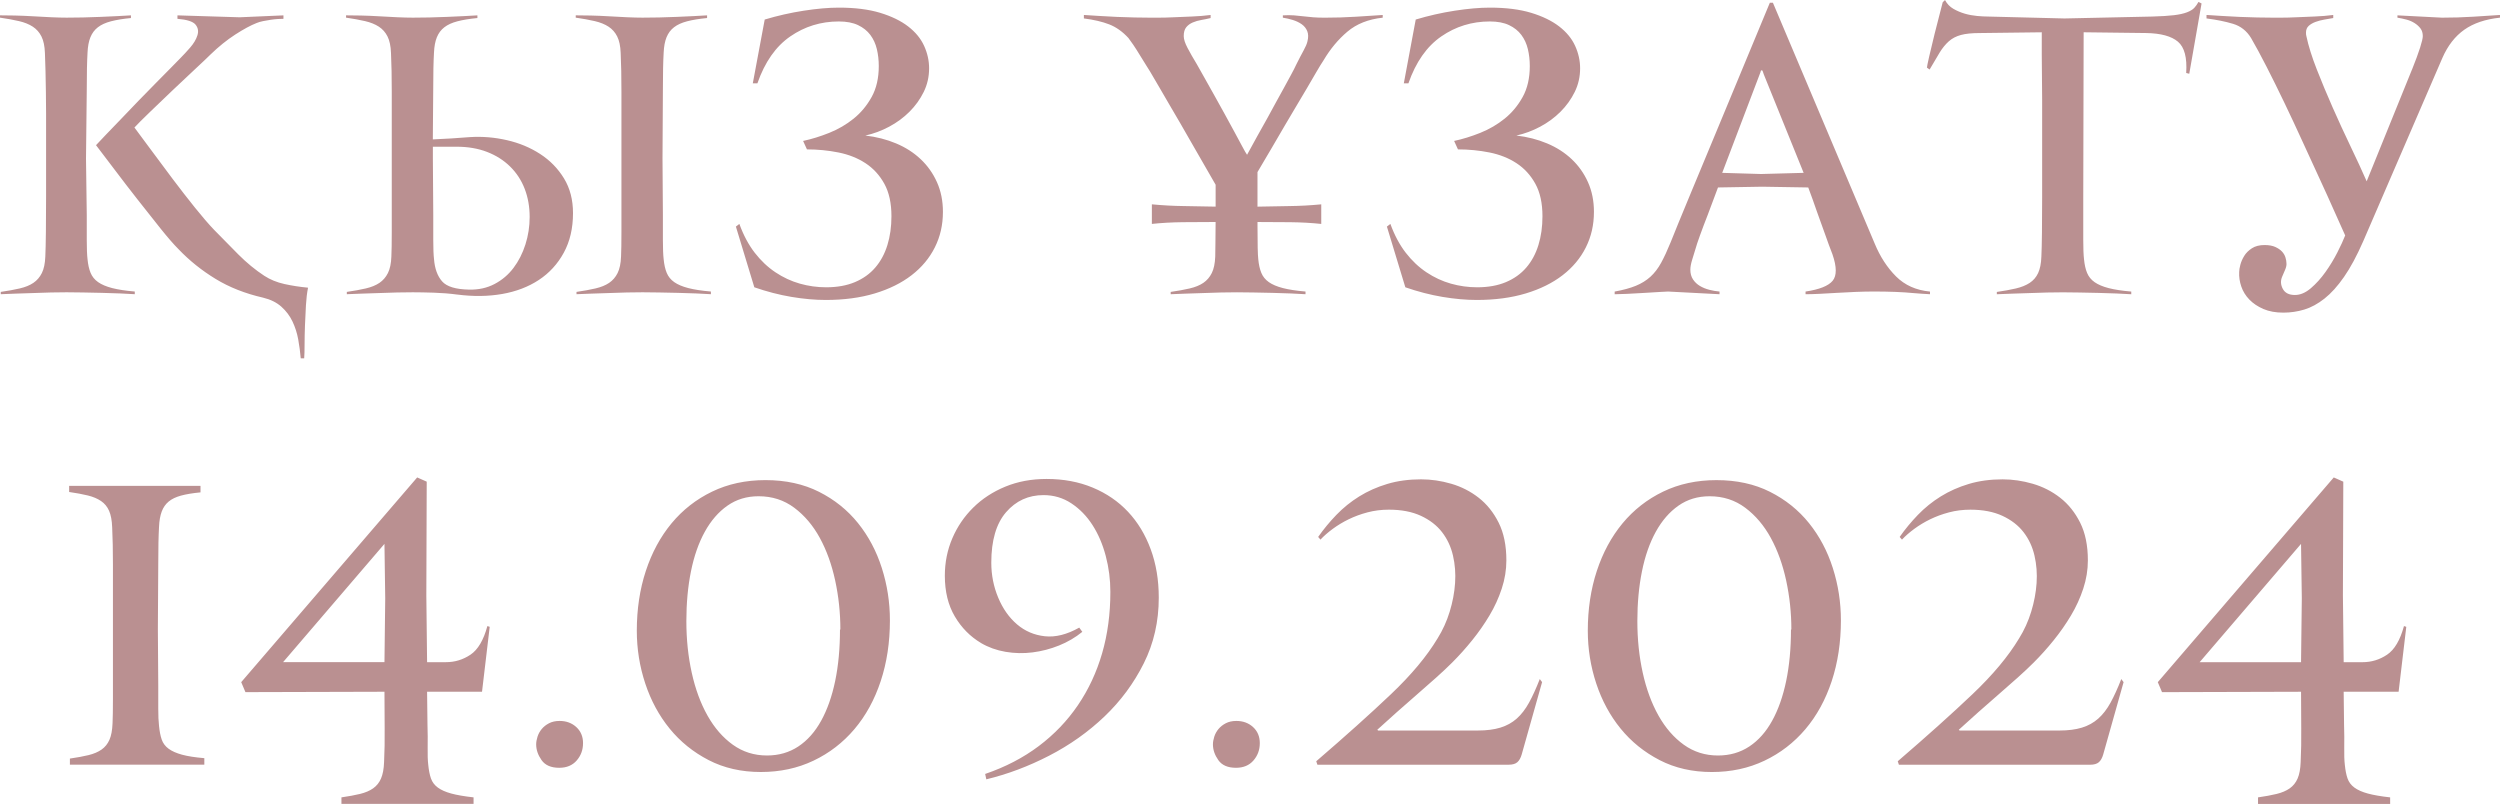
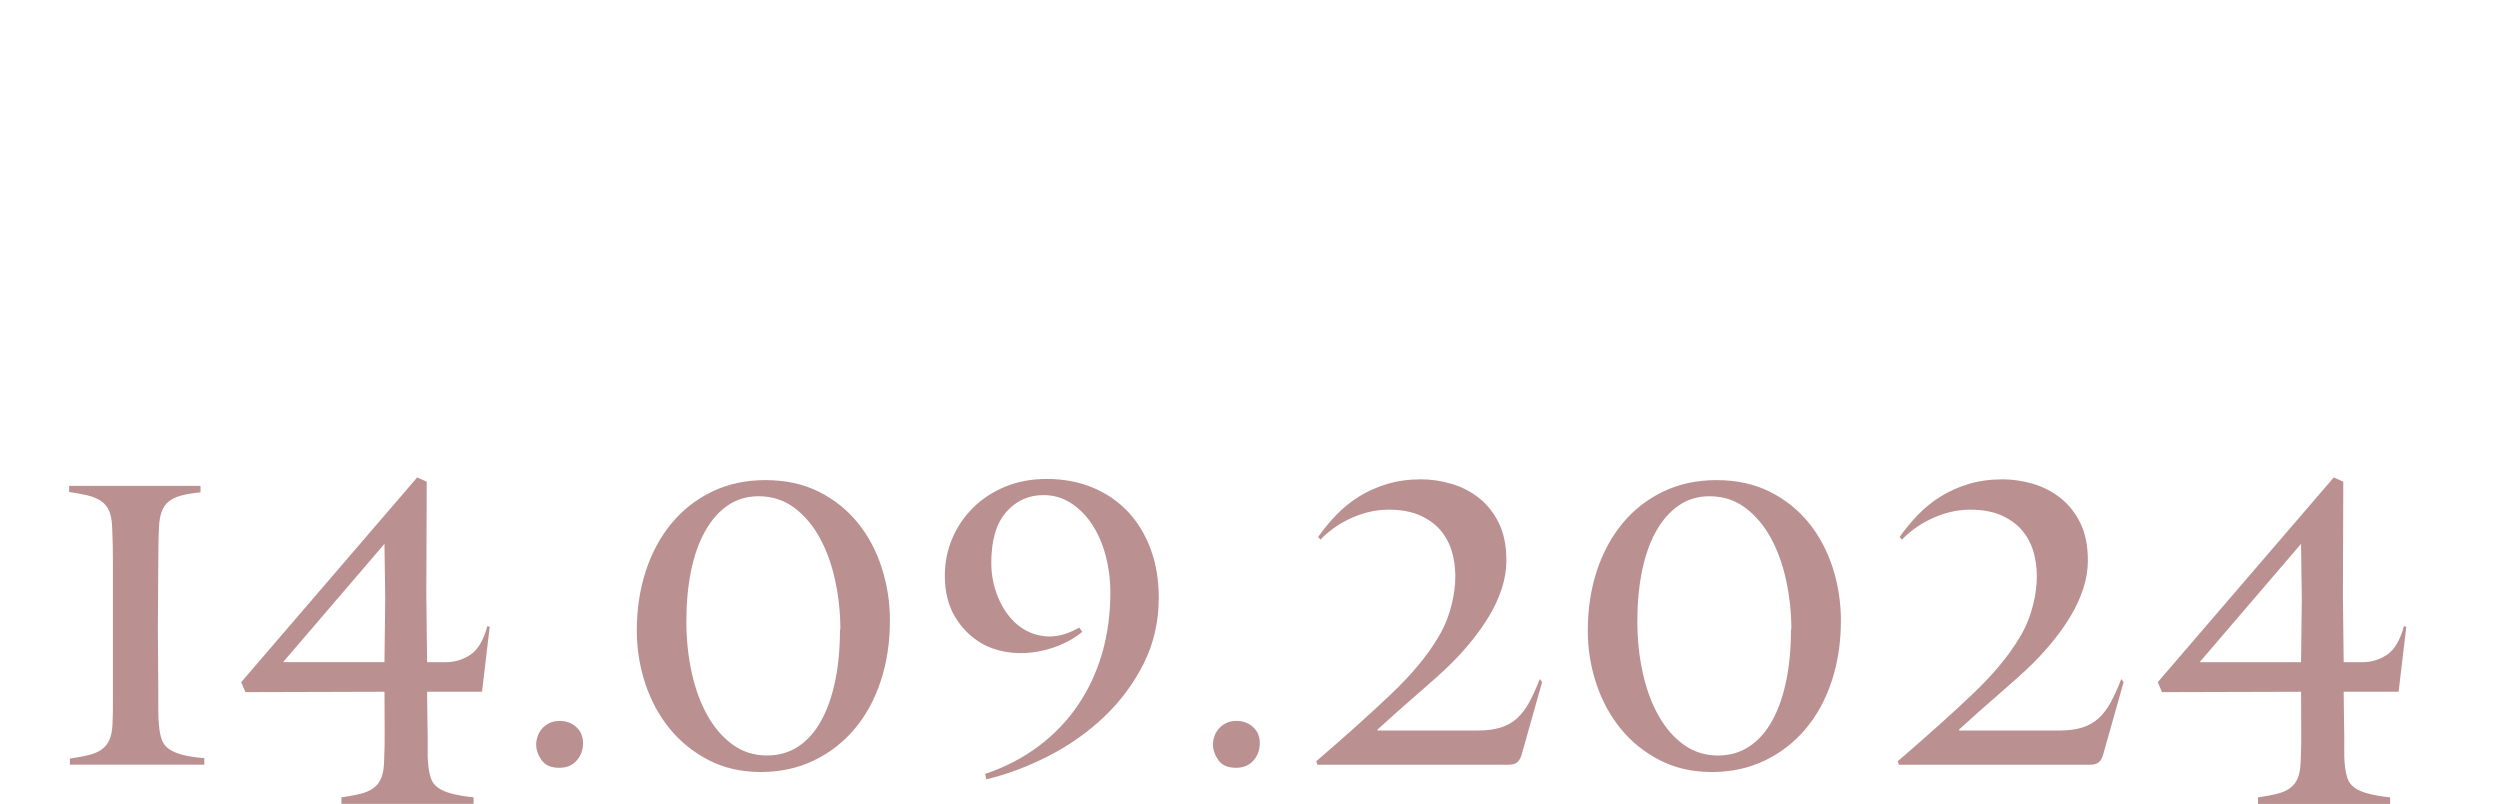
<svg xmlns="http://www.w3.org/2000/svg" xml:space="preserve" width="265.837mm" height="85.481mm" version="1.1" style="shape-rendering:geometricPrecision; text-rendering:geometricPrecision; image-rendering:optimizeQuality; fill-rule:evenodd; clip-rule:evenodd" viewBox="0 0 1992.51 640.7">
  <defs>
    <style type="text/css"> .fil0 {fill:#BA9091;fill-rule:nonzero} </style>
  </defs>
  <g id="Слой_x0020_1">
    <g id="_1790493441536">
-       <path class="fil0" d="M107.45 234.48c-3.26,-0.2 -7.19,-0.41 -11.79,-0.61 -4.59,-0.2 -9.44,-0.36 -14.54,-0.46 -5.1,-0.1 -10.1,-0.2 -14.95,-0.31 -4.85,-0.1 -9.23,-0.15 -13.06,-0.15 -3.62,0 -7.81,0.05 -12.45,0.15 -4.64,0.1 -9.39,0.25 -14.18,0.46 -4.8,0.2 -9.49,0.36 -14.08,0.46 -4.59,0.1 -8.52,0.26 -11.79,0.46l0 -1.84c5.71,-0.82 10.77,-1.74 15.15,-2.76 4.39,-1.02 8.01,-2.5 10.87,-4.44 2.86,-1.94 5.1,-4.54 6.73,-7.81 1.63,-3.26 2.55,-7.65 2.76,-13.16 0.2,-4.29 0.36,-10.87 0.46,-19.74 0.1,-8.88 0.15,-18.37 0.15,-28.47 0,-10.1 0,-19.74 0,-28.93 0,-9.18 0,-16.22 0,-21.12 0,-4.9 0,-10.15 0,-15.76 0,-5.61 -0.05,-11.33 -0.15,-17.14 -0.1,-5.82 -0.2,-11.38 -0.31,-16.68 -0.1,-5.31 -0.26,-10.1 -0.46,-14.39 -0.2,-5.51 -1.12,-9.9 -2.76,-13.16 -1.63,-3.27 -3.93,-5.87 -6.89,-7.81 -2.96,-1.94 -6.63,-3.42 -11.02,-4.44 -4.39,-1.02 -9.44,-1.94 -15.15,-2.76l0 -1.84c3.26,0 7.24,0.05 11.94,0.15 4.69,0.1 9.54,0.31 14.54,0.61 5,0.31 9.85,0.56 14.49,0.77 4.64,0.2 8.72,0.31 12.14,0.31 4.03,0 8.42,-0.05 13.06,-0.15 4.64,-0.1 9.34,-0.25 14.03,-0.46 4.69,-0.2 9.13,-0.41 13.32,-0.61 4.18,-0.2 7.81,-0.41 10.87,-0.61l0 2.14c-6.33,0.61 -11.63,1.48 -15.92,2.6 -4.29,1.12 -7.76,2.7 -10.41,4.75 -2.65,2.04 -4.64,4.69 -5.97,7.96 -1.33,3.27 -2.09,7.35 -2.3,12.24 -0.2,3.47 -0.36,7.65 -0.46,12.55 -0.1,4.9 -0.15,10.61 -0.15,17.14l-0.61 54.8 0.61 45c0,6.53 0,13.16 0,19.9 0,6.74 0.2,11.84 0.61,15.31 0.41,4.29 1.22,7.91 2.45,10.87 1.22,2.96 3.21,5.41 5.97,7.35 2.75,1.94 6.48,3.52 11.17,4.74 4.69,1.22 10.71,2.14 18.06,2.76l0 2.14zm63.37 -51.12c6.12,6.33 12.5,12.81 19.13,19.44 6.63,6.63 13.52,12.3 20.66,16.99 4.69,3.06 10.05,5.25 16.07,6.58 6.02,1.33 12.3,2.3 18.83,2.91 -0.82,4.08 -1.38,8.78 -1.68,14.08 -0.31,5.31 -0.56,10.66 -0.77,16.07 -0.2,5.41 -0.31,10.46 -0.31,15.15 0,4.69 -0.1,8.37 -0.31,11.02l-2.75 0c-0.41,-4.9 -1.07,-9.9 -1.99,-15 -0.92,-5.1 -2.45,-9.9 -4.59,-14.39 -2.14,-4.49 -5.1,-8.42 -8.88,-11.79 -3.78,-3.37 -8.62,-5.76 -14.54,-7.19 -14.29,-3.27 -26.94,-8.26 -37.96,-15 -11.02,-6.73 -20.82,-14.59 -29.39,-23.57 -3.88,-3.88 -8.67,-9.39 -14.39,-16.53 -5.71,-7.14 -11.73,-14.74 -18.06,-22.81 -6.33,-8.06 -12.45,-16.02 -18.37,-23.88 -5.92,-7.86 -10.92,-14.44 -15,-19.74 1.63,-1.84 4.23,-4.59 7.81,-8.26 3.57,-3.67 7.55,-7.81 11.94,-12.4 4.39,-4.59 9.03,-9.44 13.93,-14.54 4.9,-5.1 9.59,-9.9 14.08,-14.39 4.49,-4.49 8.47,-8.52 11.94,-12.09 3.47,-3.57 6.02,-6.17 7.65,-7.81 2.24,-2.24 4.8,-5 7.65,-8.26 2.86,-3.27 4.8,-6.53 5.82,-9.8 1.02,-3.26 0.51,-6.12 -1.53,-8.57 -2.04,-2.45 -6.84,-3.98 -14.39,-4.59l0 -2.75 49.59 1.53 34.9 -1.53 0 2.75c-1.02,0 -2.45,0.05 -4.29,0.15 -1.84,0.1 -3.78,0.31 -5.82,0.61 -2.04,0.31 -4.08,0.66 -6.12,1.07 -2.04,0.41 -3.78,0.92 -5.2,1.53 -4.69,1.84 -10.36,4.9 -16.99,9.18 -6.63,4.29 -13.21,9.59 -19.74,15.92 -2.24,2.24 -6.22,6.02 -11.94,11.33 -5.71,5.31 -11.73,10.97 -18.06,16.99 -6.33,6.02 -12.4,11.84 -18.21,17.45 -5.82,5.61 -9.95,9.74 -12.4,12.4 3.67,4.9 8.21,11.02 13.62,18.37 5.41,7.35 11.07,14.95 16.99,22.81 5.92,7.86 11.79,15.41 17.6,22.65 5.82,7.24 10.97,13.21 15.46,17.91zm202.95 47.45c7.55,0.2 14.34,-1.28 20.36,-4.44 6.02,-3.16 11.07,-7.45 15.15,-12.86 4.08,-5.41 7.24,-11.63 9.49,-18.67 2.24,-7.04 3.37,-14.34 3.37,-21.89 0,-8.16 -1.33,-15.66 -3.98,-22.5 -2.65,-6.84 -6.53,-12.75 -11.63,-17.75 -5.1,-5 -11.22,-8.88 -18.37,-11.63 -7.14,-2.75 -15.2,-4.13 -24.18,-4.13l-18.98 0 0 9.49 0.31 45c0,6.53 0,13.16 0,19.9 0,6.74 0.2,11.84 0.61,15.31 0.61,7.55 2.76,13.42 6.43,17.6 3.67,4.18 10.82,6.38 21.43,6.58zm192.85 3.67c-3.27,-0.2 -7.19,-0.41 -11.79,-0.61 -4.59,-0.2 -9.44,-0.36 -14.54,-0.46 -5.1,-0.1 -10.1,-0.2 -15,-0.31 -4.9,-0.1 -9.29,-0.15 -13.16,-0.15 -3.67,0 -7.86,0.05 -12.55,0.15 -4.69,0.1 -9.44,0.25 -14.23,0.46 -4.8,0.2 -9.49,0.36 -14.08,0.46 -4.59,0.1 -8.52,0.26 -11.79,0.46l0 -1.84c5.71,-0.82 10.77,-1.74 15.15,-2.76 4.39,-1.02 8.01,-2.5 10.87,-4.44 2.86,-1.94 5.1,-4.54 6.73,-7.81 1.63,-3.26 2.55,-7.65 2.75,-13.16 0.2,-4.29 0.31,-10.87 0.31,-19.74 0,-8.88 0,-18.37 0,-28.47 0,-10.1 0,-19.74 0,-28.93 0,-9.18 0,-16.22 0,-21.12 0,-4.9 0,-10.15 0,-15.76 0,-5.61 0,-11.33 0,-17.14 0,-5.82 -0.05,-11.38 -0.15,-16.68 -0.1,-5.31 -0.26,-10.1 -0.46,-14.39 -0.2,-5.51 -1.12,-9.9 -2.76,-13.16 -1.63,-3.27 -3.93,-5.87 -6.89,-7.81 -2.96,-1.94 -6.63,-3.42 -11.02,-4.44 -4.39,-1.02 -9.44,-1.94 -15.15,-2.76l0 -1.84c3.27,0 7.24,0.05 11.94,0.15 4.69,0.1 9.54,0.31 14.54,0.61 5,0.31 9.85,0.56 14.54,0.77 4.69,0.2 8.78,0.31 12.24,0.31 4.08,0 8.47,-0.05 13.16,-0.15 4.69,-0.1 9.39,-0.25 14.08,-0.46 4.69,-0.2 9.13,-0.41 13.32,-0.61 4.18,-0.2 7.81,-0.41 10.87,-0.61l0 2.14c-6.33,0.61 -11.63,1.48 -15.92,2.6 -4.29,1.12 -7.76,2.7 -10.41,4.75 -2.65,2.04 -4.64,4.69 -5.97,7.96 -1.33,3.27 -2.09,7.35 -2.3,12.24 -0.2,3.47 -0.36,7.65 -0.46,12.55 -0.1,4.9 -0.15,10.61 -0.15,17.14l-0.31 54.8 0.31 45c0,6.53 0,13.16 0,19.9 0,6.74 0.2,11.84 0.61,15.31 0.41,4.29 1.22,7.91 2.45,10.87 1.22,2.96 3.21,5.41 5.97,7.35 2.76,1.94 6.48,3.52 11.17,4.74 4.69,1.22 10.71,2.14 18.06,2.76l0 2.14zm-202.04 0.31c-6.12,-0.82 -12.4,-1.33 -18.83,-1.53 -6.43,-0.2 -11.99,-0.31 -16.68,-0.31 -3.67,0 -7.86,0.05 -12.55,0.15 -4.69,0.1 -9.44,0.25 -14.23,0.46 -4.8,0.2 -9.49,0.36 -14.08,0.46 -4.59,0.1 -8.52,0.26 -11.79,0.46l0 -1.84c5.71,-0.82 10.77,-1.74 15.15,-2.76 4.39,-1.02 8.01,-2.5 10.87,-4.44 2.86,-1.94 5.1,-4.54 6.74,-7.81 1.63,-3.26 2.55,-7.65 2.75,-13.16 0.2,-4.29 0.31,-10.87 0.31,-19.74 0,-8.88 0,-18.37 0,-28.47 0,-10.1 0,-19.74 0,-28.93 0,-9.18 0,-16.22 0,-21.12 0,-4.9 0,-10.15 0,-15.76 0,-5.61 0,-11.33 0,-17.14 0,-5.82 -0.05,-11.38 -0.15,-16.68 -0.1,-5.31 -0.25,-10.1 -0.46,-14.39 -0.2,-5.51 -1.12,-9.9 -2.76,-13.16 -1.63,-3.27 -3.93,-5.87 -6.89,-7.81 -2.96,-1.94 -6.63,-3.42 -11.02,-4.44 -4.39,-1.02 -9.44,-1.94 -15.15,-2.76l0 -1.84c3.27,0 7.24,0.05 11.94,0.15 4.69,0.1 9.54,0.31 14.54,0.61 5,0.31 9.85,0.56 14.54,0.77 4.69,0.2 8.78,0.31 12.24,0.31 4.08,0 8.47,-0.05 13.16,-0.15 4.69,-0.1 9.39,-0.25 14.08,-0.46 4.69,-0.2 9.13,-0.41 13.32,-0.61 4.18,-0.2 7.81,-0.41 10.87,-0.61l0 2.14c-6.33,0.61 -11.63,1.48 -15.92,2.6 -4.29,1.12 -7.76,2.7 -10.41,4.75 -2.65,2.04 -4.64,4.69 -5.97,7.96 -1.33,3.27 -2.09,7.35 -2.3,12.24 -0.2,3.47 -0.36,7.65 -0.46,12.55 -0.1,4.9 -0.15,10.61 -0.15,17.14l-0.31 39.49c4.69,-0.2 9.59,-0.46 14.69,-0.77 5.1,-0.31 10.1,-0.66 15,-1.07 9.8,-0.61 19.59,0.2 29.39,2.45 9.8,2.24 18.62,5.92 26.48,11.02 7.86,5.1 14.18,11.58 18.98,19.44 4.8,7.86 7.19,17.09 7.19,27.7 0,12.04 -2.45,22.55 -7.35,31.53 -4.9,8.98 -11.53,16.22 -19.9,21.73 -8.37,5.51 -18.11,9.23 -29.23,11.17 -11.12,1.94 -23.01,2.09 -35.66,0.46zm386.93 -65.81c0,10.2 -2.14,19.59 -6.43,28.16 -4.29,8.57 -10.46,15.97 -18.52,22.19 -8.06,6.22 -17.86,11.07 -29.39,14.54 -11.53,3.47 -24.54,5.2 -39.03,5.2 -8.57,0 -17.7,-0.82 -27.4,-2.45 -9.69,-1.63 -19.54,-4.18 -29.54,-7.65l-14.69 -48.37 2.76 -2.14c3.26,8.98 7.35,16.63 12.24,22.96 4.9,6.33 10.41,11.53 16.53,15.61 6.12,4.08 12.6,7.09 19.44,9.03 6.84,1.94 13.83,2.91 20.97,2.91 8.78,0 16.43,-1.38 22.96,-4.13 6.53,-2.76 11.94,-6.63 16.22,-11.63 4.29,-5 7.5,-10.97 9.64,-17.91 2.14,-6.94 3.21,-14.59 3.21,-22.96 0,-10.41 -1.89,-19.03 -5.66,-25.87 -3.78,-6.84 -8.78,-12.3 -15,-16.38 -6.22,-4.08 -13.42,-6.94 -21.58,-8.57 -8.16,-1.63 -16.53,-2.45 -25.1,-2.45l-3.06 -6.74c6.73,-1.43 13.67,-3.57 20.82,-6.43 7.14,-2.86 13.62,-6.63 19.44,-11.33 5.82,-4.69 10.61,-10.46 14.39,-17.3 3.78,-6.84 5.66,-15.05 5.66,-24.64 0,-4.69 -0.51,-9.18 -1.53,-13.47 -1.02,-4.29 -2.75,-8.06 -5.2,-11.33 -2.45,-3.27 -5.71,-5.87 -9.8,-7.81 -4.08,-1.94 -9.18,-2.91 -15.31,-2.91 -14.29,0 -27.19,3.98 -38.72,11.94 -11.53,7.96 -20.26,20.41 -26.17,37.35l-3.67 0 9.49 -50.82c10.2,-3.06 20.56,-5.41 31.07,-7.04 10.51,-1.63 19.85,-2.45 28.01,-2.45 12.86,0 23.83,1.38 32.91,4.13 9.08,2.76 16.53,6.38 22.35,10.87 5.82,4.49 10.05,9.64 12.7,15.46 2.65,5.82 3.98,11.79 3.98,17.91 0,6.73 -1.43,13.01 -4.29,18.83 -2.86,5.82 -6.63,11.07 -11.33,15.76 -4.69,4.69 -10.1,8.67 -16.22,11.94 -6.12,3.26 -12.45,5.61 -18.98,7.04 8.78,1.02 16.94,3.11 24.49,6.27 7.55,3.16 14.08,7.35 19.59,12.55 5.51,5.2 9.85,11.33 13.01,18.37 3.16,7.04 4.75,14.95 4.75,23.72zm350.5 -154.89c-11.43,1.22 -20.82,4.95 -28.16,11.17 -7.35,6.22 -13.67,13.83 -18.98,22.81 -1.63,2.45 -3.57,5.61 -5.82,9.49 -2.24,3.88 -4.75,8.16 -7.5,12.86 -2.76,4.69 -5.66,9.59 -8.72,14.69 -3.06,5.1 -6.02,10.1 -8.88,15 -6.73,11.63 -13.98,23.98 -21.73,37.04l0 27.55c8.57,-0.2 17.04,-0.36 25.41,-0.46 8.37,-0.1 16.84,-0.56 25.41,-1.38l0 15.61c-7.75,-0.82 -15.97,-1.28 -24.64,-1.38 -8.67,-0.1 -17.4,-0.15 -26.17,-0.15l0 3.67c0,7.14 0.05,12.81 0.15,16.99 0.1,4.18 0.25,7.19 0.46,9.03 0.41,4.29 1.22,7.91 2.45,10.87 1.22,2.96 3.21,5.41 5.97,7.35 2.75,1.94 6.48,3.52 11.17,4.74 4.69,1.22 10.71,2.14 18.06,2.76l0 2.14c-3.26,-0.2 -7.19,-0.41 -11.79,-0.61 -4.59,-0.2 -9.44,-0.36 -14.54,-0.46 -5.1,-0.1 -10.1,-0.2 -15.05,-0.31 -4.95,-0.1 -9.34,-0.15 -13.27,-0.15 -3.72,0 -7.91,0.05 -12.65,0.15 -4.74,0.1 -9.49,0.25 -14.29,0.46 -4.8,0.2 -9.49,0.36 -14.08,0.46 -4.59,0.1 -8.52,0.26 -11.79,0.46l0 -1.84c5.71,-0.82 10.76,-1.74 15.15,-2.76 4.39,-1.02 8.01,-2.5 10.87,-4.44 2.86,-1.94 5.1,-4.54 6.73,-7.81 1.63,-3.26 2.55,-7.65 2.76,-13.16 0,-2.04 0.05,-5.61 0.15,-10.71 0.1,-5.1 0.15,-10.71 0.15,-16.84 -8.78,0 -17.5,0.05 -26.17,0.15 -8.67,0.1 -16.89,0.56 -24.64,1.38l0 -15.61c8.57,0.82 17.04,1.28 25.41,1.38 8.37,0.1 16.84,0.25 25.41,0.46l0 -3.37 0 -14.08c-6.94,-12.04 -13.57,-23.57 -19.9,-34.59 -2.65,-4.69 -5.41,-9.49 -8.26,-14.39 -2.86,-4.9 -5.66,-9.69 -8.42,-14.39 -2.76,-4.69 -5.31,-9.08 -7.65,-13.16 -2.35,-4.08 -4.44,-7.65 -6.27,-10.71 -1.02,-1.84 -2.45,-4.18 -4.29,-7.04 -1.84,-2.86 -3.67,-5.82 -5.51,-8.88 -1.84,-3.06 -3.62,-5.87 -5.36,-8.42 -1.73,-2.55 -3.01,-4.34 -3.83,-5.36 -4.69,-5.1 -9.8,-8.72 -15.31,-10.87 -5.51,-2.14 -12.24,-3.72 -20.2,-4.74l0 -2.76c3.47,0.2 7.5,0.46 12.09,0.77 4.59,0.31 9.34,0.56 14.23,0.77 4.9,0.2 9.64,0.36 14.23,0.46 4.59,0.1 8.62,0.15 12.09,0.15 1.22,0 3.57,0 7.04,0 3.47,0 7.45,-0.1 11.94,-0.31 4.49,-0.2 9.34,-0.41 14.54,-0.61 5.2,-0.2 10.15,-0.61 14.85,-1.22l0 2.45c-2.45,0.61 -4.9,1.12 -7.35,1.53 -2.45,0.41 -4.75,1.07 -6.89,1.99 -2.14,0.92 -3.88,2.19 -5.2,3.83 -1.33,1.63 -1.99,3.98 -1.99,7.04 0,2.45 1.02,5.61 3.06,9.49 2.04,3.88 4.49,8.16 7.35,12.86 1.63,2.86 3.67,6.48 6.12,10.87 2.45,4.39 5.05,9.03 7.81,13.93 2.75,4.9 5.56,9.9 8.32,15 2.81,5.1 5.36,9.85 7.76,14.23 2.35,4.39 4.44,8.21 6.17,11.48 1.73,3.27 3.01,5.51 3.88,6.73 5.56,-10.2 10.97,-20 16.28,-29.39 2.04,-3.88 4.23,-7.91 6.58,-12.09 2.35,-4.18 4.54,-8.16 6.58,-11.94 2.04,-3.78 3.93,-7.24 5.66,-10.41 1.73,-3.16 3.11,-5.87 4.13,-8.11 2.24,-4.49 4.18,-8.21 5.82,-11.17 1.63,-2.96 2.65,-5.36 3.06,-7.19 0.82,-3.26 0.77,-6.02 -0.15,-8.26 -0.92,-2.24 -2.4,-4.08 -4.44,-5.51 -2.04,-1.43 -4.39,-2.55 -7.04,-3.37 -2.65,-0.82 -5.31,-1.43 -7.96,-1.84l0 -1.84c3.26,-0.2 6.22,-0.2 8.88,0 2.65,0.2 5.2,0.46 7.65,0.77 2.45,0.31 5,0.56 7.65,0.77 2.65,0.2 5.71,0.31 9.18,0.31 8.37,0 16.68,-0.25 24.95,-0.77 8.26,-0.51 15.36,-0.97 21.28,-1.38l0 2.14zm168.36 154.89c0,10.2 -2.14,19.59 -6.43,28.16 -4.29,8.57 -10.46,15.97 -18.52,22.19 -8.06,6.22 -17.86,11.07 -29.39,14.54 -11.53,3.47 -24.54,5.2 -39.03,5.2 -8.57,0 -17.7,-0.82 -27.4,-2.45 -9.69,-1.63 -19.54,-4.18 -29.54,-7.65l-14.69 -48.37 2.76 -2.14c3.26,8.98 7.35,16.63 12.24,22.96 4.9,6.33 10.41,11.53 16.53,15.61 6.12,4.08 12.6,7.09 19.44,9.03 6.84,1.94 13.83,2.91 20.97,2.91 8.78,0 16.43,-1.38 22.96,-4.13 6.53,-2.76 11.94,-6.63 16.22,-11.63 4.29,-5 7.5,-10.97 9.64,-17.91 2.14,-6.94 3.21,-14.59 3.21,-22.96 0,-10.41 -1.89,-19.03 -5.66,-25.87 -3.78,-6.84 -8.78,-12.3 -15,-16.38 -6.22,-4.08 -13.42,-6.94 -21.58,-8.57 -8.16,-1.63 -16.53,-2.45 -25.1,-2.45l-3.06 -6.74c6.73,-1.43 13.67,-3.57 20.82,-6.43 7.14,-2.86 13.62,-6.63 19.44,-11.33 5.82,-4.69 10.61,-10.46 14.39,-17.3 3.78,-6.84 5.66,-15.05 5.66,-24.64 0,-4.69 -0.51,-9.18 -1.53,-13.47 -1.02,-4.29 -2.75,-8.06 -5.2,-11.33 -2.45,-3.27 -5.71,-5.87 -9.8,-7.81 -4.08,-1.94 -9.18,-2.91 -15.31,-2.91 -14.29,0 -27.19,3.98 -38.72,11.94 -11.53,7.96 -20.26,20.41 -26.17,37.35l-3.67 0 9.49 -50.82c10.2,-3.06 20.56,-5.41 31.07,-7.04 10.51,-1.63 19.85,-2.45 28.01,-2.45 12.86,0 23.83,1.38 32.91,4.13 9.08,2.76 16.53,6.38 22.35,10.87 5.82,4.49 10.05,9.64 12.7,15.46 2.65,5.82 3.98,11.79 3.98,17.91 0,6.73 -1.43,13.01 -4.29,18.83 -2.86,5.82 -6.63,11.07 -11.33,15.76 -4.69,4.69 -10.1,8.67 -16.22,11.94 -6.12,3.26 -12.45,5.61 -18.98,7.04 8.78,1.02 16.94,3.11 24.49,6.27 7.55,3.16 14.08,7.35 19.59,12.55 5.51,5.2 9.85,11.33 13.01,18.37 3.16,7.04 4.75,14.95 4.75,23.72zm267.85 65.51c-4.08,-0.2 -8.57,-0.51 -13.47,-0.92 -4.08,-0.41 -8.78,-0.71 -14.08,-0.92 -5.31,-0.2 -10.92,-0.31 -16.84,-0.31 -4.69,0 -9.64,0.1 -14.85,0.31 -5.2,0.2 -10.25,0.46 -15.15,0.77 -4.9,0.31 -9.49,0.56 -13.77,0.77 -4.29,0.2 -7.96,0.31 -11.02,0.31l0 -2.14c11.02,-1.63 18.21,-4.49 21.58,-8.57 3.37,-4.08 3.32,-11.12 -0.15,-21.12 -1.84,-4.69 -3.83,-10.1 -5.97,-16.22 -2.14,-6.12 -4.23,-11.94 -6.28,-17.45 -2.24,-6.53 -4.59,-13.06 -7.04,-19.59l-36.73 -0.61 -35.2 0.61c-3.06,7.96 -5.82,15.31 -8.26,22.04 -2.24,5.71 -4.29,11.12 -6.12,16.22 -1.84,5.1 -2.96,8.47 -3.37,10.1 -1.02,3.27 -1.99,6.43 -2.91,9.49 -0.92,3.06 -1.38,5.61 -1.38,7.65 0,3.06 0.71,5.66 2.14,7.81 1.43,2.14 3.27,3.88 5.51,5.2 2.24,1.33 4.74,2.35 7.5,3.06 2.76,0.71 5.46,1.17 8.11,1.38l0 2.14 -41.02 -2.14c-0.41,0 -2.45,0.1 -6.12,0.31 -3.67,0.2 -7.91,0.46 -12.7,0.77 -4.8,0.31 -9.44,0.56 -13.93,0.77 -4.49,0.2 -7.76,0.31 -9.8,0.31l0 -2.14c6.73,-1.22 12.35,-2.76 16.84,-4.59 4.49,-1.84 8.37,-4.23 11.63,-7.19 3.27,-2.96 6.12,-6.68 8.57,-11.17 2.45,-4.49 5,-10 7.65,-16.53 1.22,-3.06 3.27,-8.11 6.12,-15.15 2.86,-7.04 6.28,-15.31 10.25,-24.8 3.98,-9.49 8.27,-19.79 12.86,-30.92 4.59,-11.12 9.23,-22.3 13.93,-33.52 10.82,-26.12 22.75,-54.9 35.82,-86.32l2.45 0 81.12 191.93c4.29,10.41 9.95,19.13 16.99,26.17 7.04,7.04 16.07,11.07 27.09,12.09l0 2.14zm-132.55 -175.4c-0.2,-0.41 -0.41,-1.02 -0.61,-1.84 -0.2,-0.82 -0.51,-1.22 -0.92,-1.22 -0.61,0 -0.92,0.41 -0.92,1.22l-30.61 80.51 30.92 0.92 33.98 -0.92 -31.84 -78.67zm339.18 -0.31l-2.45 -0.61c0.82,-12.24 -1.38,-20.56 -6.58,-24.95 -5.2,-4.39 -13.62,-6.68 -25.25,-6.89l-49.9 -0.61 -0.31 131.94 0 13.78c0,6.53 0,13.16 0,19.9 0,6.74 0.2,11.84 0.61,15.31 0.41,4.29 1.22,7.91 2.45,10.87 1.22,2.96 3.21,5.41 5.97,7.35 2.76,1.94 6.48,3.52 11.17,4.74 4.69,1.22 10.71,2.14 18.06,2.76l0 2.14c-3.26,-0.2 -7.19,-0.41 -11.79,-0.61 -4.59,-0.2 -9.44,-0.36 -14.54,-0.46 -5.1,-0.1 -10.1,-0.2 -15,-0.31 -4.9,-0.1 -9.29,-0.15 -13.16,-0.15 -3.67,0 -7.86,0.05 -12.55,0.15 -4.69,0.1 -9.44,0.25 -14.23,0.46 -4.8,0.2 -9.49,0.36 -14.08,0.46 -4.59,0.1 -8.52,0.26 -11.79,0.46l0 -1.84c5.71,-0.82 10.76,-1.74 15.15,-2.76 4.39,-1.02 8.06,-2.5 11.02,-4.44 2.96,-1.94 5.2,-4.54 6.73,-7.81 1.53,-3.26 2.4,-7.65 2.6,-13.16 0.2,-4.08 0.36,-10.46 0.46,-19.13 0.1,-8.67 0.15,-17.91 0.15,-27.7l0 -78.37c0,-5.92 -0.05,-12.04 -0.15,-18.37 -0.1,-6.33 -0.15,-12.14 -0.15,-17.45l0 -17.75 -49.59 0.61c-6.12,0 -11.07,0.51 -14.85,1.53 -3.78,1.02 -6.99,2.7 -9.64,5.05 -2.65,2.35 -5.1,5.36 -7.35,9.03 -2.24,3.67 -4.9,8.16 -7.96,13.47l-2.14 -1.53c0,-0.61 0.61,-3.62 1.84,-9.03 1.22,-5.41 2.65,-11.38 4.29,-17.91 1.84,-7.35 3.98,-15.71 6.43,-25.1l1.84 -1.84c1.63,3.06 3.88,5.41 6.73,7.04 2.86,1.63 5.87,2.91 9.03,3.83 3.16,0.92 6.43,1.53 9.8,1.84 3.37,0.31 6.28,0.46 8.72,0.46l60.92 1.53 70.1 -1.53c7.14,-0.2 12.86,-0.56 17.14,-1.07 4.29,-0.51 7.76,-1.28 10.41,-2.3 2.65,-1.02 4.59,-2.19 5.82,-3.52 1.22,-1.33 2.35,-2.91 3.37,-4.75l2.45 1.22 -9.8 56.02zm177.55 -3.37c2.86,-7.14 5,-12.96 6.43,-17.45 1.43,-4.49 2.14,-7.55 2.14,-9.18 0,-2.45 -0.61,-4.49 -1.84,-6.12 -1.22,-1.63 -2.81,-3.06 -4.75,-4.29 -1.94,-1.22 -4.08,-2.14 -6.43,-2.76 -2.35,-0.61 -4.74,-1.12 -7.19,-1.53l0 -1.84 35.51 1.84c8.37,0 16.68,-0.25 24.95,-0.77 8.26,-0.51 15.36,-0.97 21.27,-1.38l0 2.14c-11.63,1.22 -21.12,4.44 -28.47,9.64 -7.35,5.2 -13.16,12.7 -17.45,22.5l-63.06 146.02c-5.1,11.63 -10.2,21.12 -15.31,28.47 -5.1,7.35 -10.31,13.11 -15.61,17.3 -5.31,4.18 -10.66,7.09 -16.07,8.72 -5.41,1.63 -10.97,2.45 -16.68,2.45 -6.12,0 -11.43,-0.97 -15.92,-2.91 -4.49,-1.94 -8.21,-4.44 -11.17,-7.5 -2.96,-3.06 -5.1,-6.53 -6.43,-10.41 -1.33,-3.88 -1.89,-7.76 -1.68,-11.63 0,-1.43 0.31,-3.32 0.92,-5.66 0.61,-2.35 1.63,-4.69 3.06,-7.04 1.43,-2.35 3.47,-4.39 6.12,-6.12 2.65,-1.73 6.02,-2.6 10.1,-2.6 3.47,0 6.33,0.51 8.57,1.53 2.24,1.02 4.03,2.24 5.36,3.67 1.33,1.43 2.24,3.01 2.76,4.74 0.51,1.74 0.77,3.21 0.77,4.44 0.2,1.43 -0.15,3.21 -1.07,5.36 -0.92,2.14 -1.68,3.93 -2.3,5.36 -1.43,3.26 -1.28,6.53 0.46,9.8 1.73,3.27 4.95,4.9 9.64,4.9 4.29,0 8.52,-1.79 12.7,-5.36 4.18,-3.57 8.06,-7.86 11.63,-12.86 3.57,-5 6.73,-10.2 9.49,-15.61 2.75,-5.41 4.85,-9.95 6.27,-13.62 -2.24,-4.9 -5.1,-11.28 -8.57,-19.13 -3.47,-7.86 -7.4,-16.53 -11.79,-26.02 -4.39,-9.49 -8.98,-19.49 -13.78,-30 -4.8,-10.51 -9.59,-20.77 -14.39,-30.76 -4.8,-10 -9.49,-19.49 -14.08,-28.47 -4.59,-8.98 -8.72,-16.63 -12.4,-22.96 -3.47,-5.71 -8.27,-9.49 -14.39,-11.33 -6.12,-1.84 -13.16,-3.27 -21.12,-4.29l0 -2.76c3.47,0.2 7.5,0.46 12.09,0.77 4.59,0.31 9.34,0.56 14.23,0.77 4.9,0.2 9.64,0.36 14.23,0.46 4.59,0.1 8.62,0.15 12.09,0.15 1.22,0 3.57,0 7.04,0 3.47,0 7.45,-0.1 11.94,-0.31 4.49,-0.2 9.34,-0.41 14.54,-0.61 5.2,-0.2 10.15,-0.61 14.85,-1.22l0 2.45c-2.24,0.41 -4.59,0.82 -7.04,1.22 -2.45,0.41 -4.8,1.02 -7.04,1.84 -2.24,0.82 -4.08,1.89 -5.51,3.21 -1.43,1.33 -2.14,3.11 -2.14,5.36 0,1.22 0.1,2.14 0.31,2.76 1.63,7.76 4.39,16.58 8.27,26.48 3.88,9.9 8.11,20.05 12.7,30.46 4.59,10.41 9.34,20.71 14.23,30.92 4.9,10.2 9.18,19.49 12.86,27.86l36.12 -89.08z" />
      <path class="fil0" d="M55.71 609.48l0 -4.9c5.71,-0.82 10.66,-1.73 14.85,-2.75 4.18,-1.02 7.65,-2.5 10.41,-4.44 2.76,-1.94 4.85,-4.54 6.28,-7.81 1.43,-3.26 2.24,-7.65 2.45,-13.16 0.2,-4.29 0.31,-10.71 0.31,-19.29 0,-8.57 0,-17.7 0,-27.4 0,-9.69 0,-18.98 0,-27.86 0,-8.88 0,-15.76 0,-20.66 0,-9.8 0,-20.25 0,-31.38 0,-11.12 -0.2,-20.97 -0.61,-29.54 -0.2,-5.51 -1.02,-9.9 -2.45,-13.16 -1.43,-3.27 -3.57,-5.87 -6.43,-7.81 -2.86,-1.94 -6.38,-3.42 -10.56,-4.44 -4.18,-1.02 -9.13,-1.94 -14.85,-2.76l0 -4.9 104.69 0 0 5.2c-6.33,0.61 -11.53,1.48 -15.61,2.6 -4.08,1.12 -7.35,2.7 -9.8,4.75 -2.45,2.04 -4.29,4.69 -5.51,7.96 -1.22,3.26 -1.94,7.35 -2.14,12.24 -0.2,3.47 -0.36,7.65 -0.46,12.55 -0.1,4.9 -0.15,10.61 -0.15,17.14l-0.31 51.73 0.31 45c0,6.53 0,12.65 0,18.37 0,5.71 0.2,10.31 0.61,13.78 0.41,4.29 1.12,7.91 2.14,10.87 1.02,2.96 2.86,5.41 5.51,7.35 2.65,1.94 6.22,3.52 10.71,4.74 4.49,1.22 10.41,2.14 17.75,2.76l0 5.2 -107.14 0zm328.46 -58.16l-43.78 0 0.31 26.02c0.2,6.74 0.25,12.91 0.15,18.52 -0.1,5.61 0.05,10.15 0.46,13.62 0.41,4.29 1.12,7.91 2.14,10.87 1.02,2.96 2.86,5.41 5.51,7.35 2.65,1.94 6.22,3.52 10.71,4.74 4.49,1.22 10.41,2.24 17.76,3.06l0 5.2 -105.3 0 0 -5.2c5.71,-0.82 10.66,-1.73 14.85,-2.75 4.18,-1.02 7.65,-2.5 10.41,-4.44 2.76,-1.94 4.85,-4.54 6.27,-7.81 1.43,-3.26 2.25,-7.65 2.45,-13.16 0.41,-8.37 0.56,-17.35 0.46,-26.94 -0.1,-9.59 -0.15,-19.29 -0.15,-29.08l-110.81 0.31 -3.37 -7.96 140.25 -163.16 7.6 3.37 -0.31 90.61 0.61 53.26 15 0c7.14,0 13.67,-1.99 19.59,-5.97 5.92,-3.98 10.41,-11.58 13.47,-22.81l1.84 0.61 -6.12 51.73zm-77.75 -117.55l0 -0.31 -80.81 94.28 80.81 0 0.61 -50.82 -0.61 -43.16zm158.26 158.57c0,5.31 -1.68,9.9 -5.05,13.77 -3.37,3.88 -8.01,5.82 -13.93,5.82 -6.53,0 -11.22,-2.04 -14.08,-6.12 -2.86,-4.08 -4.29,-8.26 -4.29,-12.55 0,-1.84 0.36,-3.88 1.07,-6.12 0.71,-2.24 1.84,-4.29 3.37,-6.12 1.53,-1.84 3.47,-3.37 5.82,-4.59 2.35,-1.22 5.15,-1.84 8.42,-1.84 5.31,0 9.75,1.63 13.32,4.9 3.57,3.27 5.36,7.55 5.36,12.86zm244.59 -97.96c0,17.55 -2.45,33.72 -7.35,48.52 -4.9,14.8 -11.89,27.55 -20.97,38.26 -9.08,10.71 -19.95,19.08 -32.6,25.1 -12.65,6.02 -26.63,9.03 -41.94,9.03 -15.51,0 -29.39,-3.16 -41.63,-9.49 -12.24,-6.33 -22.6,-14.69 -31.07,-25.1 -8.47,-10.41 -14.95,-22.4 -19.44,-35.97 -4.49,-13.57 -6.73,-27.6 -6.73,-42.09 0,-17.14 2.4,-33.01 7.19,-47.6 4.8,-14.59 11.63,-27.24 20.51,-37.96 8.88,-10.71 19.64,-19.13 32.3,-25.25 12.65,-6.12 26.84,-9.18 42.55,-9.18 16.12,0 30.36,3.11 42.7,9.34 12.35,6.22 22.7,14.54 31.07,24.95 8.37,10.41 14.69,22.35 18.98,35.82 4.29,13.47 6.43,27.35 6.43,41.63zm-39.49 7.35c0,-13.27 -1.38,-26.28 -4.13,-39.03 -2.76,-12.75 -6.84,-24.08 -12.24,-33.98 -5.41,-9.9 -12.19,-17.91 -20.36,-24.03 -8.16,-6.12 -17.65,-9.18 -28.47,-9.18 -9.39,0 -17.65,2.5 -24.79,7.5 -7.14,5 -13.16,11.94 -18.06,20.82 -4.9,8.88 -8.57,19.39 -11.02,31.53 -2.45,12.14 -3.67,25.36 -3.67,39.64 0,14.49 1.43,28.21 4.29,41.17 2.86,12.96 7.04,24.34 12.55,34.13 5.51,9.8 12.24,17.55 20.2,23.26 7.96,5.71 17.04,8.57 27.24,8.57 9.39,0 17.7,-2.4 24.95,-7.19 7.24,-4.8 13.32,-11.63 18.21,-20.51 4.9,-8.88 8.62,-19.44 11.17,-31.68 2.55,-12.24 3.83,-25.92 3.83,-41.02l0.31 0zm112.04 10.71c-8.57,-5.1 -15.51,-12.14 -20.82,-21.12 -5.31,-8.98 -7.96,-19.8 -7.96,-32.45 0,-10.61 1.99,-20.56 5.97,-29.85 3.98,-9.29 9.54,-17.45 16.68,-24.49 7.14,-7.04 15.66,-12.6 25.56,-16.68 9.9,-4.08 20.87,-6.12 32.91,-6.12 13.47,0 25.71,2.3 36.73,6.89 11.02,4.59 20.41,11.02 28.16,19.29 7.75,8.26 13.77,18.21 18.06,29.85 4.29,11.63 6.43,24.49 6.43,38.57 0,18.98 -3.98,36.43 -11.94,52.35 -7.96,15.92 -18.42,30.05 -31.38,42.4 -12.96,12.35 -27.65,22.75 -44.08,31.22 -16.43,8.47 -33.11,14.74 -50.05,18.83l-0.92 -4.29c16.12,-5.51 30.36,-12.91 42.7,-22.19 12.35,-9.29 22.75,-20.15 31.22,-32.6 8.47,-12.45 14.9,-26.22 19.29,-41.33 4.39,-15.1 6.58,-31.43 6.58,-48.98 0,-9.8 -1.22,-19.34 -3.67,-28.62 -2.45,-9.29 -5.97,-17.5 -10.56,-24.64 -4.59,-7.14 -10.2,-12.91 -16.84,-17.3 -6.63,-4.39 -14.03,-6.58 -22.19,-6.58 -12.04,0 -21.99,4.54 -29.85,13.62 -7.86,9.08 -11.79,22.5 -11.79,40.25 0,9.8 1.84,19.08 5.51,27.86 3.67,8.78 8.67,15.87 15,21.28 6.33,5.41 13.72,8.57 22.19,9.49 8.47,0.92 17.6,-1.38 27.4,-6.89l2.45 3.37c-5.51,4.49 -11.68,8.11 -18.52,10.87 -6.84,2.76 -13.88,4.59 -21.12,5.51 -7.24,0.92 -14.44,0.77 -21.58,-0.46 -7.14,-1.22 -13.67,-3.57 -19.59,-7.04zm222.24 79.9c0,5.31 -1.68,9.9 -5.05,13.77 -3.37,3.88 -8.01,5.82 -13.93,5.82 -6.53,0 -11.22,-2.04 -14.08,-6.12 -2.86,-4.08 -4.29,-8.26 -4.29,-12.55 0,-1.84 0.36,-3.88 1.07,-6.12 0.71,-2.24 1.84,-4.29 3.37,-6.12 1.53,-1.84 3.47,-3.37 5.82,-4.59 2.35,-1.22 5.15,-1.84 8.42,-1.84 5.31,0 9.75,1.63 13.32,4.9 3.57,3.27 5.36,7.55 5.36,12.86zm208.77 8.88c-0.82,2.86 -1.99,4.95 -3.52,6.27 -1.53,1.33 -3.83,1.99 -6.89,1.99l-152.45 0 -0.92 -2.76c23.47,-20.2 43.32,-38.01 59.54,-53.42 16.22,-15.41 28.62,-30.25 37.19,-44.54 4.08,-6.53 7.3,-13.62 9.64,-21.27 2.35,-7.65 3.78,-15.26 4.29,-22.81 0.51,-7.55 -0.05,-14.85 -1.68,-21.89 -1.63,-7.04 -4.54,-13.27 -8.72,-18.67 -4.18,-5.41 -9.8,-9.74 -16.84,-13.01 -7.04,-3.26 -15.56,-4.9 -25.56,-4.9 -5.92,0 -11.58,0.71 -16.99,2.14 -5.41,1.43 -10.41,3.27 -15,5.51 -4.59,2.24 -8.83,4.8 -12.7,7.65 -3.88,2.86 -7.14,5.71 -9.8,8.57l-1.84 -2.14c4.29,-6.12 9.13,-11.99 14.54,-17.6 5.41,-5.61 11.48,-10.51 18.21,-14.69 6.73,-4.18 14.18,-7.5 22.35,-9.95 8.16,-2.45 17.14,-3.67 26.94,-3.67 7.96,0 15.97,1.17 24.03,3.52 8.06,2.35 15.36,6.07 21.89,11.17 6.53,5.1 11.84,11.73 15.92,19.9 4.08,8.16 6.12,18.16 6.12,30 0,7.55 -1.22,15.05 -3.67,22.5 -2.45,7.45 -5.71,14.59 -9.8,21.43 -4.08,6.84 -8.67,13.42 -13.78,19.74 -5.1,6.33 -10.41,12.24 -15.92,17.75 -3.67,3.67 -7.91,7.65 -12.7,11.94 -4.8,4.29 -9.9,8.78 -15.31,13.47 -5.41,4.69 -10.82,9.44 -16.22,14.23 -5.41,4.8 -10.56,9.44 -15.46,13.93l0.61 0.61 79.59 0c6.94,0 12.91,-0.77 17.91,-2.3 5,-1.53 9.34,-3.93 13.01,-7.19 3.67,-3.26 6.94,-7.5 9.8,-12.7 2.86,-5.2 5.71,-11.48 8.57,-18.83l1.84 2.45 -16.22 57.55zm254.38 -106.83c0,17.55 -2.45,33.72 -7.35,48.52 -4.9,14.8 -11.89,27.55 -20.97,38.26 -9.08,10.71 -19.95,19.08 -32.6,25.1 -12.65,6.02 -26.63,9.03 -41.94,9.03 -15.51,0 -29.39,-3.16 -41.63,-9.49 -12.24,-6.33 -22.6,-14.69 -31.07,-25.1 -8.47,-10.41 -14.95,-22.4 -19.44,-35.97 -4.49,-13.57 -6.73,-27.6 -6.73,-42.09 0,-17.14 2.4,-33.01 7.19,-47.6 4.8,-14.59 11.63,-27.24 20.51,-37.96 8.88,-10.71 19.64,-19.13 32.3,-25.25 12.65,-6.12 26.84,-9.18 42.55,-9.18 16.12,0 30.36,3.11 42.7,9.34 12.35,6.22 22.7,14.54 31.07,24.95 8.37,10.41 14.69,22.35 18.98,35.82 4.29,13.47 6.43,27.35 6.43,41.63zm-39.49 7.35c0,-13.27 -1.38,-26.28 -4.13,-39.03 -2.76,-12.75 -6.84,-24.08 -12.24,-33.98 -5.41,-9.9 -12.19,-17.91 -20.36,-24.03 -8.16,-6.12 -17.65,-9.18 -28.47,-9.18 -9.39,0 -17.65,2.5 -24.79,7.5 -7.14,5 -13.16,11.94 -18.06,20.82 -4.9,8.88 -8.57,19.39 -11.02,31.53 -2.45,12.14 -3.67,25.36 -3.67,39.64 0,14.49 1.43,28.21 4.29,41.17 2.86,12.96 7.04,24.34 12.55,34.13 5.51,9.8 12.24,17.55 20.2,23.26 7.96,5.71 17.04,8.57 27.24,8.57 9.39,0 17.7,-2.4 24.95,-7.19 7.24,-4.8 13.32,-11.63 18.21,-20.51 4.9,-8.88 8.62,-19.44 11.17,-31.68 2.55,-12.24 3.83,-25.92 3.83,-41.02l0.31 0zm248.57 99.49c-0.82,2.86 -1.99,4.95 -3.52,6.27 -1.53,1.33 -3.83,1.99 -6.89,1.99l-152.45 0 -0.92 -2.76c23.47,-20.2 43.32,-38.01 59.54,-53.42 16.22,-15.41 28.62,-30.25 37.19,-44.54 4.08,-6.53 7.3,-13.62 9.64,-21.27 2.35,-7.65 3.78,-15.26 4.29,-22.81 0.51,-7.55 -0.05,-14.85 -1.68,-21.89 -1.63,-7.04 -4.54,-13.27 -8.72,-18.67 -4.18,-5.41 -9.8,-9.74 -16.84,-13.01 -7.04,-3.26 -15.56,-4.9 -25.56,-4.9 -5.92,0 -11.58,0.71 -16.99,2.14 -5.41,1.43 -10.41,3.27 -15,5.51 -4.59,2.24 -8.83,4.8 -12.7,7.65 -3.88,2.86 -7.14,5.71 -9.8,8.57l-1.84 -2.14c4.29,-6.12 9.13,-11.99 14.54,-17.6 5.41,-5.61 11.48,-10.51 18.21,-14.69 6.73,-4.18 14.18,-7.5 22.35,-9.95 8.16,-2.45 17.14,-3.67 26.94,-3.67 7.96,0 15.97,1.17 24.03,3.52 8.06,2.35 15.36,6.07 21.89,11.17 6.53,5.1 11.84,11.73 15.92,19.9 4.08,8.16 6.12,18.16 6.12,30 0,7.55 -1.22,15.05 -3.67,22.5 -2.45,7.45 -5.71,14.59 -9.8,21.43 -4.08,6.84 -8.67,13.42 -13.78,19.74 -5.1,6.33 -10.41,12.24 -15.92,17.75 -3.67,3.67 -7.91,7.65 -12.7,11.94 -4.8,4.29 -9.9,8.78 -15.31,13.47 -5.41,4.69 -10.82,9.44 -16.22,14.23 -5.41,4.8 -10.56,9.44 -15.46,13.93l0.61 0.61 79.59 0c6.94,0 12.91,-0.77 17.91,-2.3 5,-1.53 9.34,-3.93 13.01,-7.19 3.67,-3.26 6.94,-7.5 9.8,-12.7 2.86,-5.2 5.71,-11.48 8.57,-18.83l1.84 2.45 -16.22 57.55zm235.4 -49.9l-43.78 0 0.31 26.02c0.2,6.74 0.25,12.91 0.15,18.52 -0.1,5.61 0.05,10.15 0.46,13.62 0.41,4.29 1.12,7.91 2.14,10.87 1.02,2.96 2.86,5.41 5.51,7.35 2.65,1.94 6.22,3.52 10.71,4.74 4.49,1.22 10.41,2.24 17.76,3.06l0 5.2 -105.3 0 0 -5.2c5.71,-0.82 10.66,-1.73 14.85,-2.75 4.18,-1.02 7.65,-2.5 10.41,-4.44 2.76,-1.94 4.85,-4.54 6.27,-7.81 1.43,-3.26 2.25,-7.65 2.45,-13.16 0.41,-8.37 0.56,-17.35 0.46,-26.94 -0.1,-9.59 -0.15,-19.29 -0.15,-29.08l-110.81 0.31 -3.37 -7.96 140.25 -163.16 7.6 3.37 -0.31 90.61 0.61 53.26 15 0c7.14,0 13.67,-1.99 19.59,-5.97 5.92,-3.98 10.41,-11.58 13.47,-22.81l1.84 0.61 -6.12 51.73zm-77.75 -117.55l0 -0.31 -80.81 94.28 80.81 0 0.61 -50.82 -0.61 -43.16z" />
    </g>
  </g>
</svg>